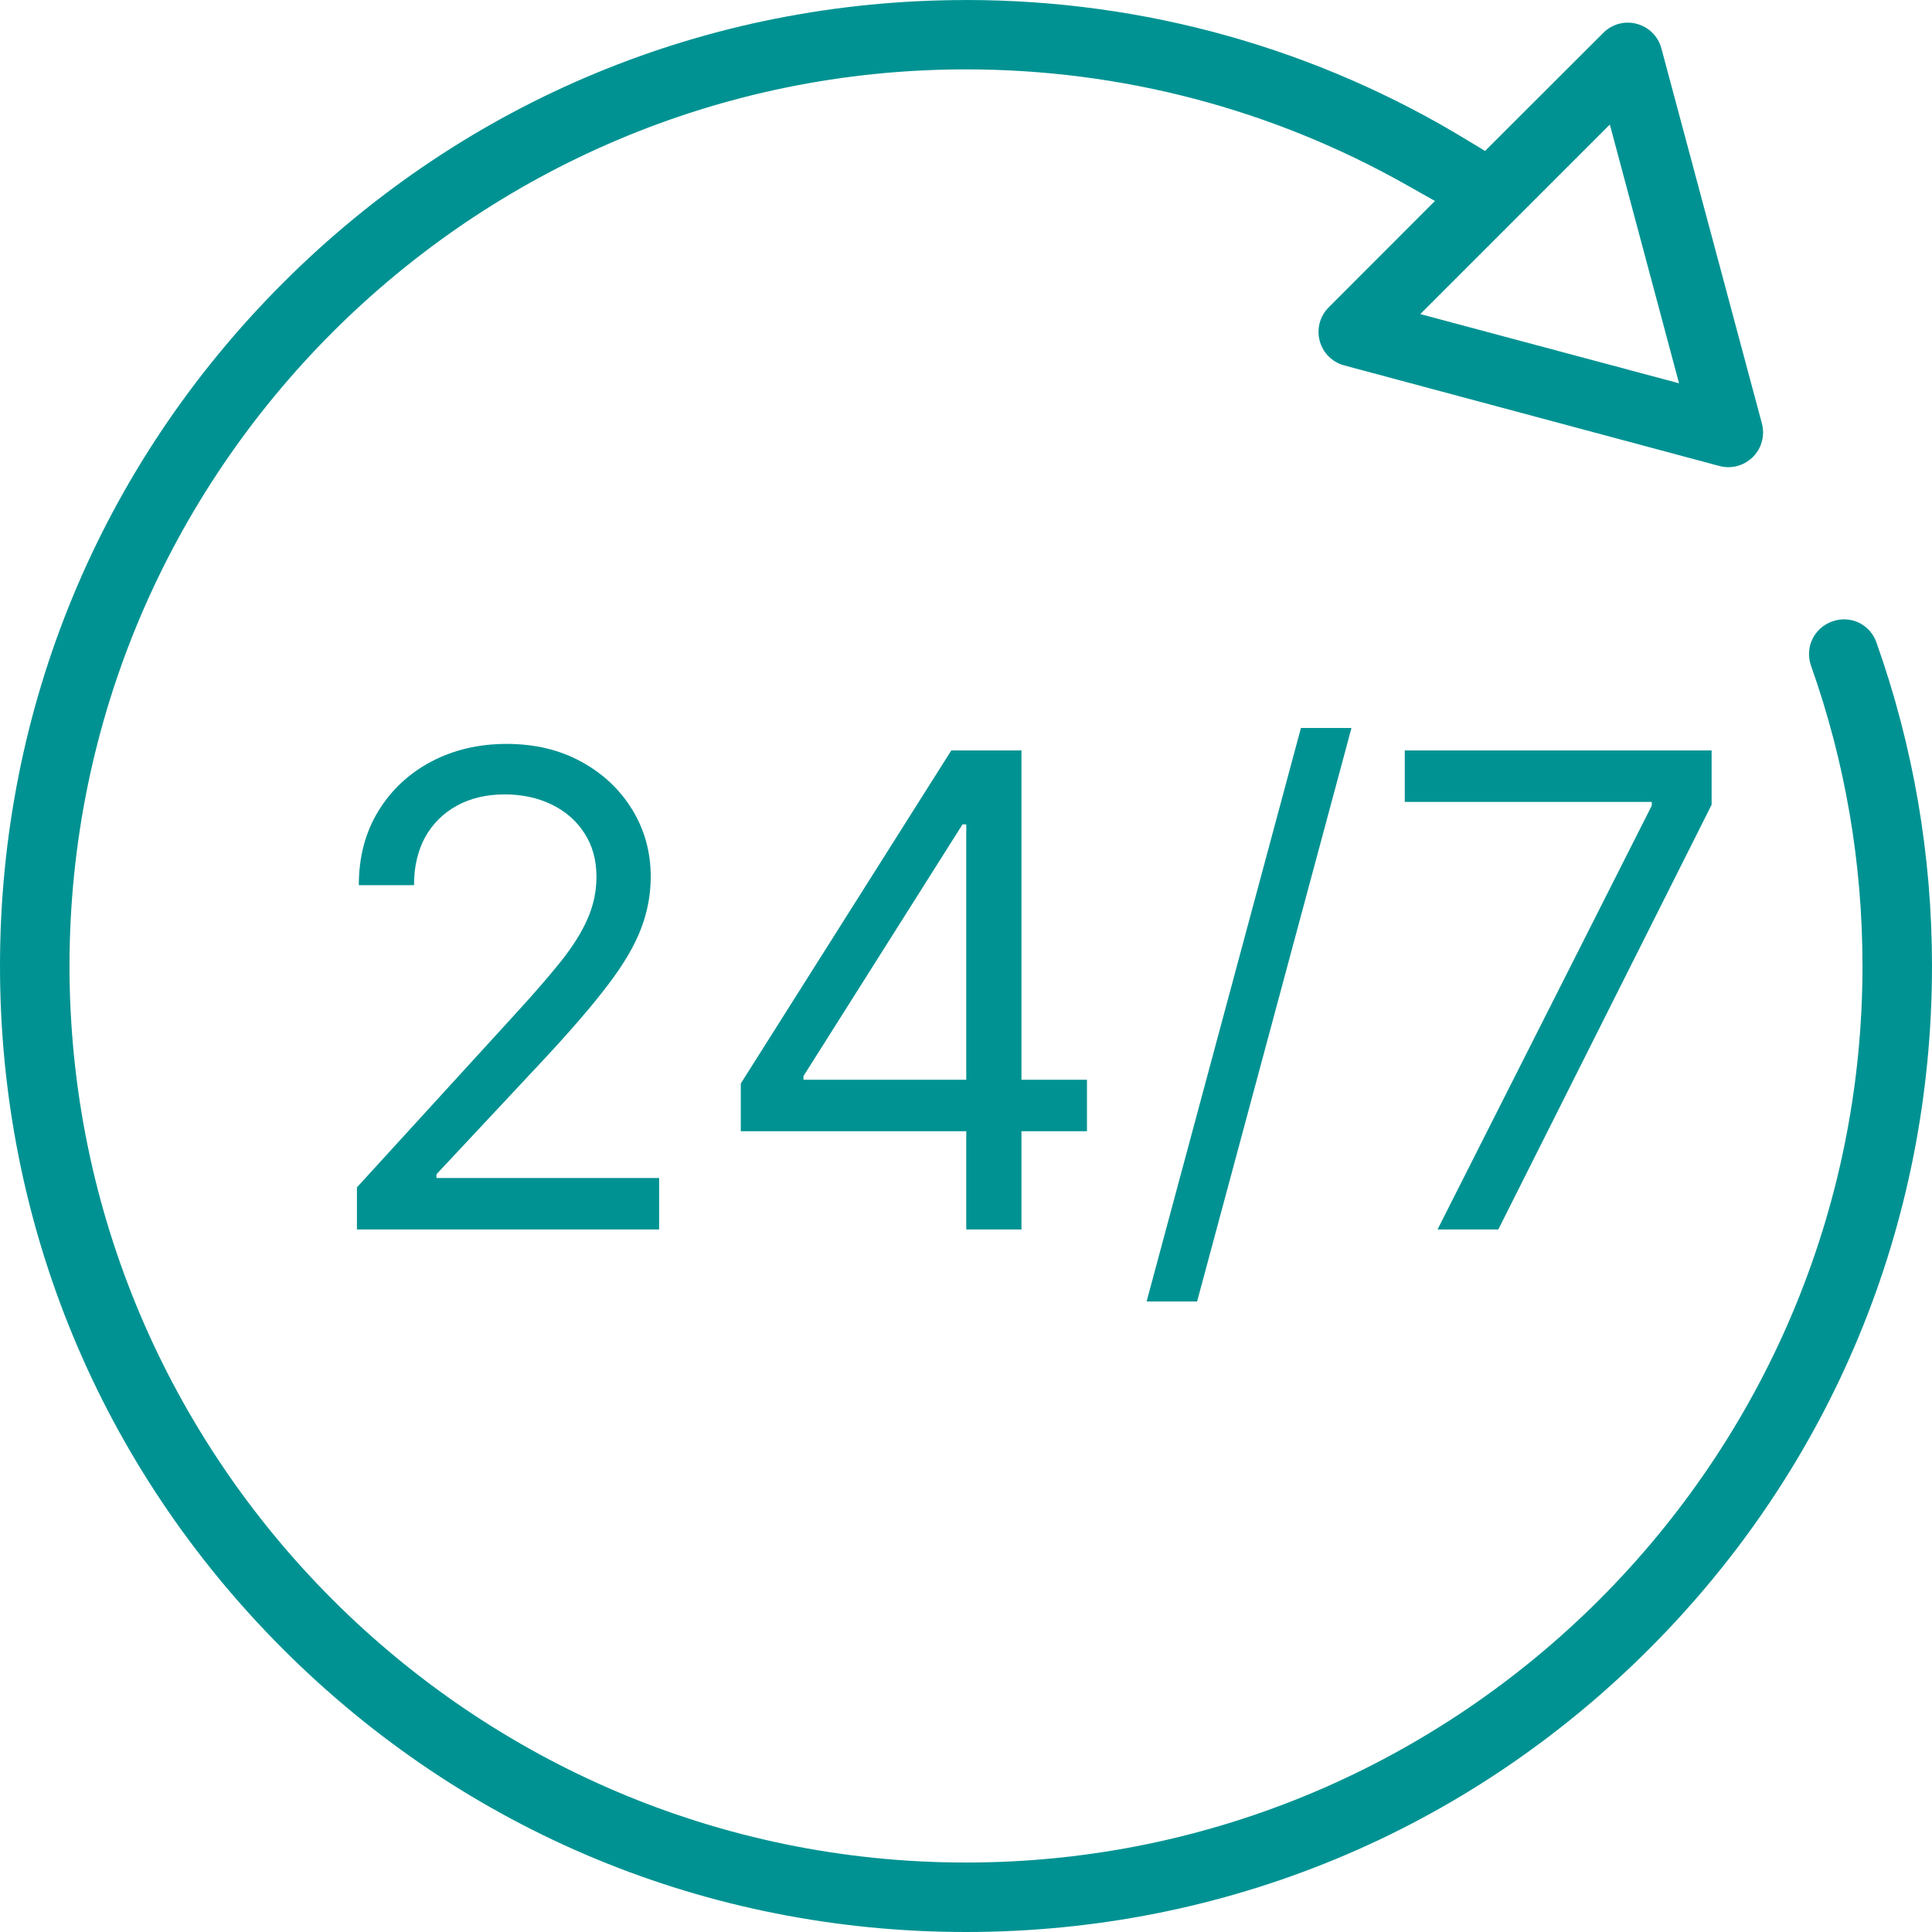
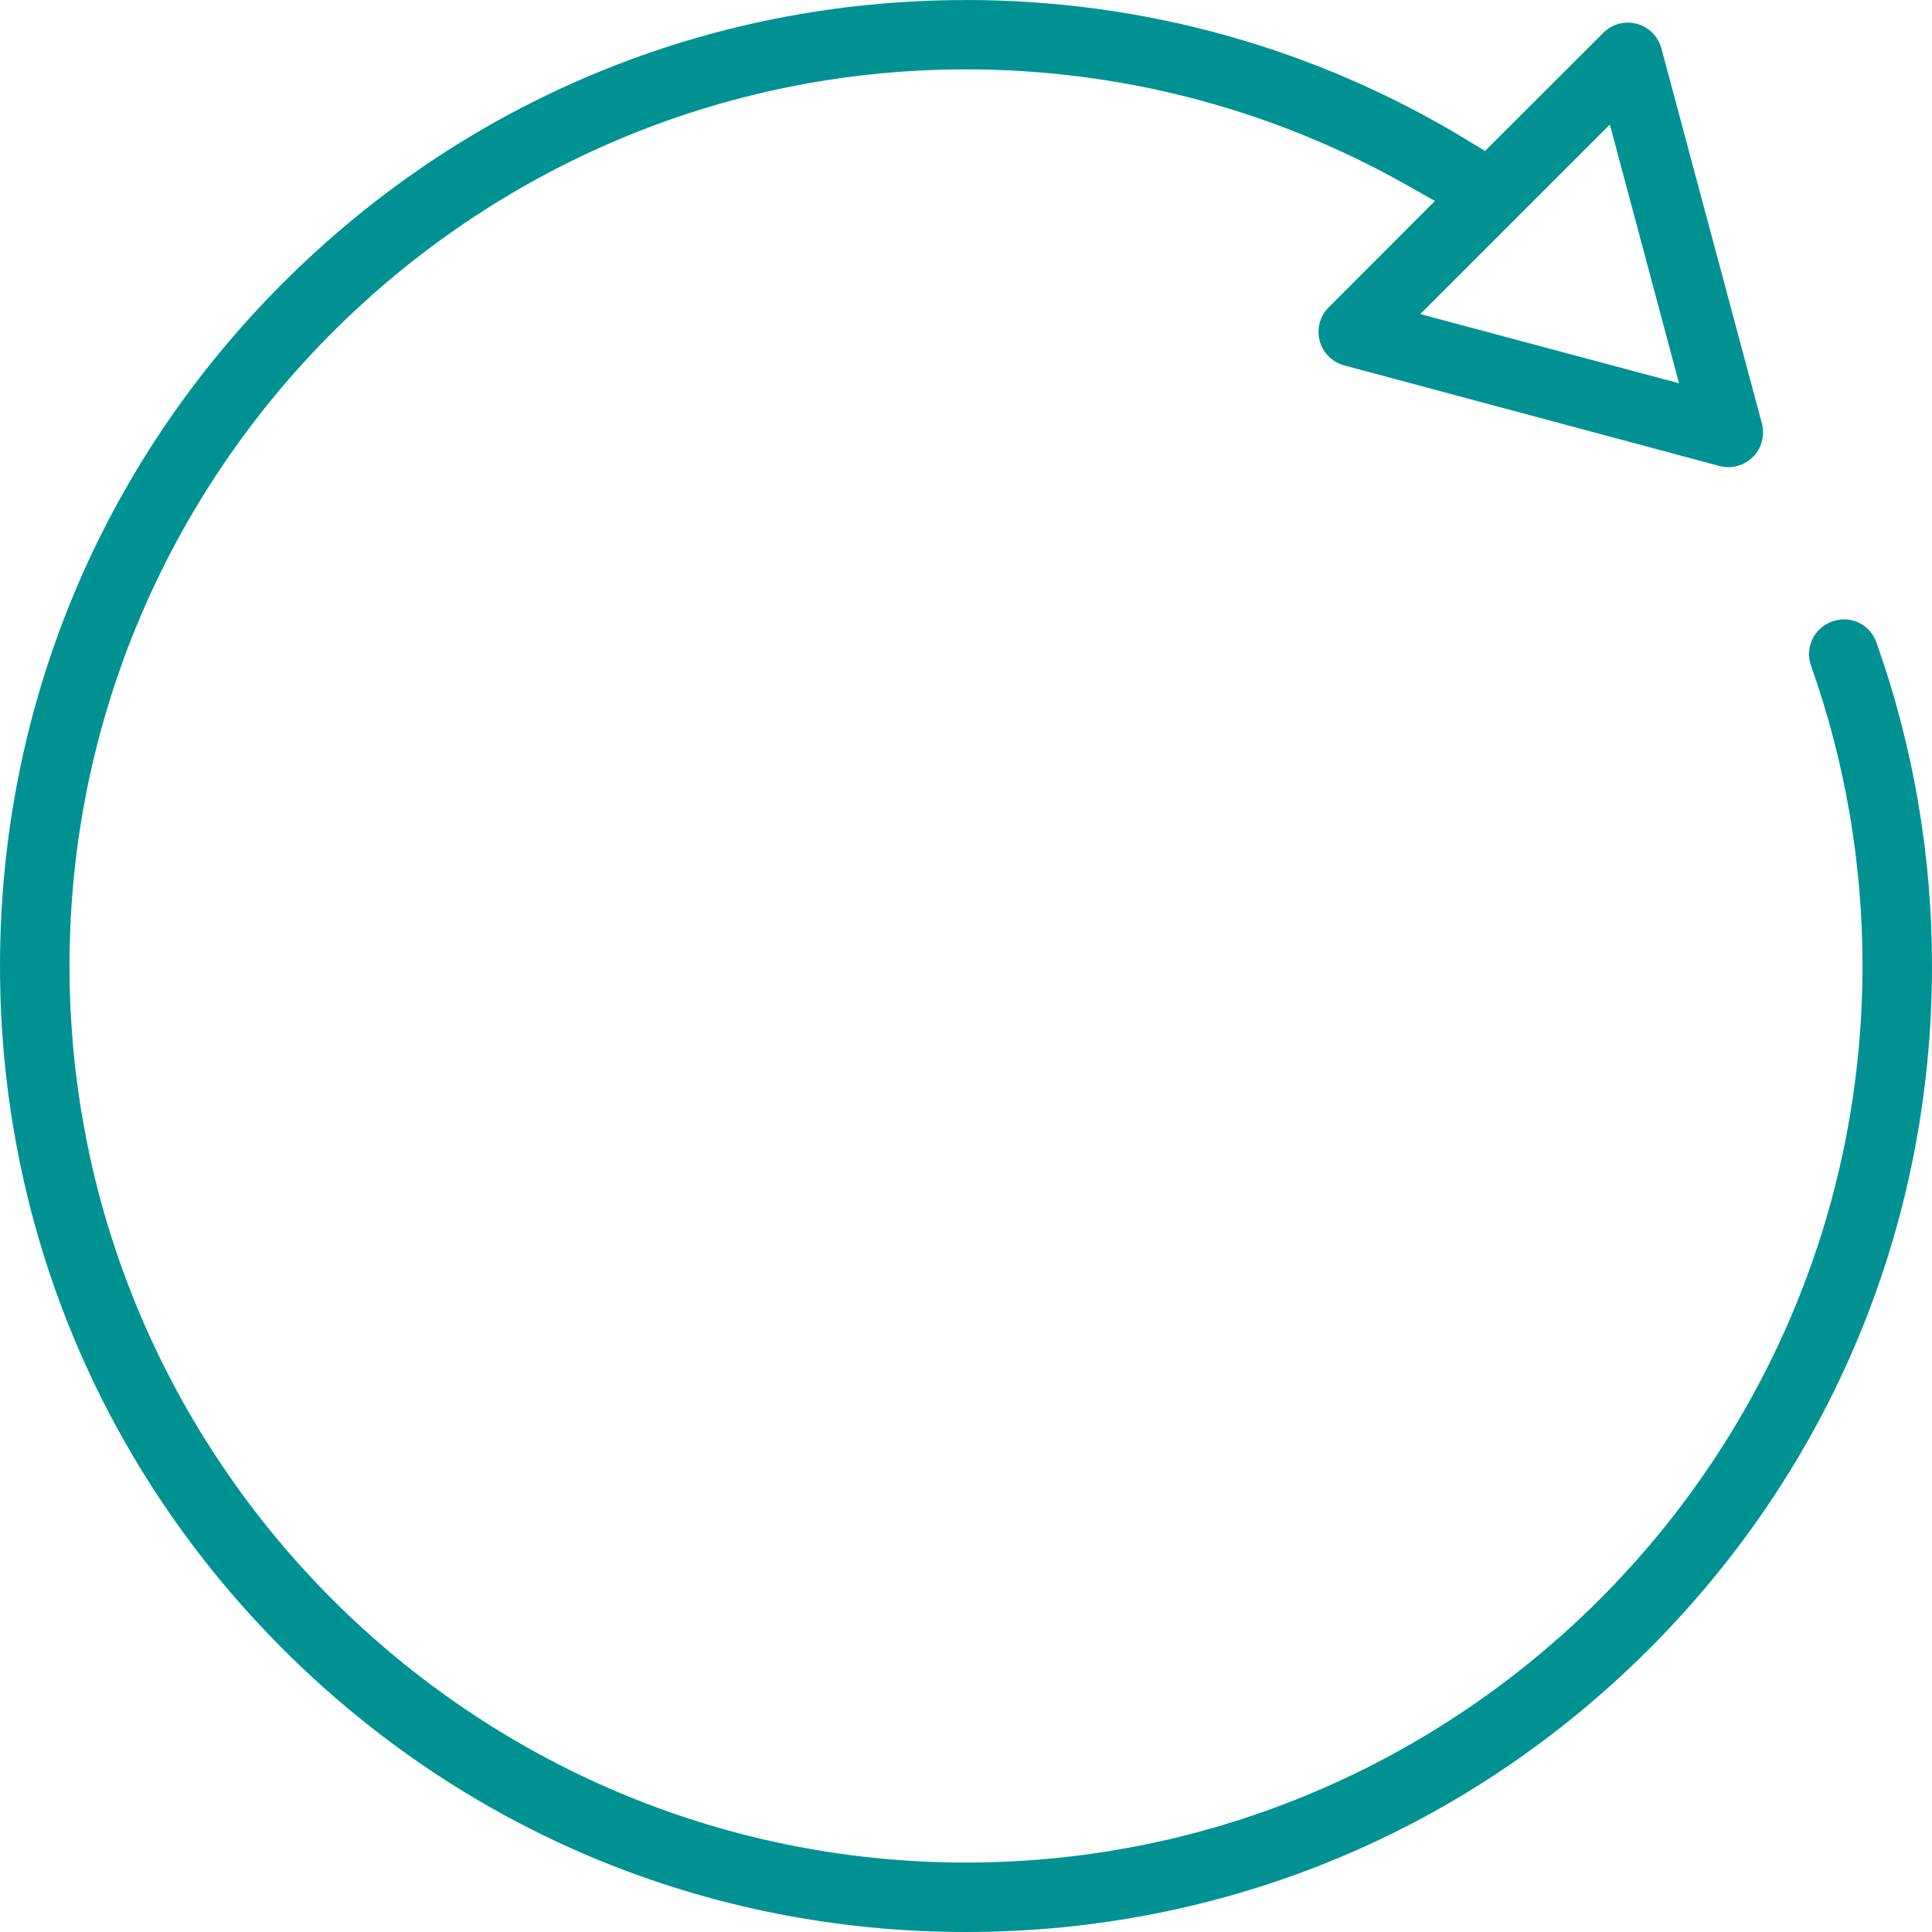
<svg xmlns="http://www.w3.org/2000/svg" width="44" height="44" viewBox="0 0 44 44" fill="none">
  <path d="M21.999 0.001C16.119 0.001 10.602 2.286 6.444 6.445C2.285 10.604 0 16.119 0 22C0 27.882 2.285 33.397 6.444 37.556C10.602 41.715 16.117 44 21.999 44C27.88 44 33.398 41.715 37.556 37.556C41.715 33.398 44 27.881 44 22C44 19.473 43.574 16.997 42.736 14.636V14.634C42.587 14.214 42.145 14.005 41.729 14.152C41.313 14.3 41.099 14.745 41.245 15.162C42.022 17.351 42.417 19.653 42.417 21.997C42.417 33.251 33.253 42.418 22 42.418C10.746 42.418 1.583 33.251 1.583 21.997C1.583 10.744 10.746 1.58 22 1.58C25.543 1.58 28.983 2.489 32.033 4.212L32.68 4.577L30.26 7C30.059 7.201 29.983 7.489 30.055 7.763C30.128 8.037 30.338 8.247 30.614 8.322L39.156 10.612C39.227 10.63 39.295 10.64 39.361 10.64C39.568 10.64 39.769 10.559 39.921 10.408C40.122 10.207 40.198 9.918 40.126 9.644L37.837 1.102C37.763 0.827 37.553 0.618 37.277 0.543C37.004 0.469 36.715 0.547 36.514 0.748L33.821 3.438L33.439 3.206C29.997 1.105 26.066 0 21.999 0L21.999 0.001ZM36.663 2.836L38.239 8.729L32.346 7.153L36.663 2.836Z" fill="#009292" />
-   <path d="M8.129 28V27.041L11.73 23.099C12.153 22.638 12.501 22.236 12.774 21.896C13.048 21.551 13.25 21.228 13.381 20.926C13.516 20.621 13.584 20.301 13.584 19.967C13.584 19.584 13.492 19.252 13.307 18.971C13.126 18.691 12.877 18.474 12.561 18.321C12.245 18.169 11.89 18.092 11.496 18.092C11.077 18.092 10.711 18.179 10.398 18.353C10.089 18.524 9.85 18.764 9.679 19.072C9.512 19.381 9.429 19.744 9.429 20.159H8.172C8.172 19.52 8.319 18.959 8.614 18.476C8.909 17.993 9.31 17.616 9.818 17.347C10.329 17.077 10.903 16.942 11.538 16.942C12.178 16.942 12.744 17.077 13.238 17.347C13.731 17.616 14.118 17.98 14.399 18.439C14.679 18.897 14.82 19.406 14.82 19.967C14.82 20.369 14.747 20.761 14.601 21.145C14.459 21.524 14.211 21.949 13.855 22.418C13.504 22.883 13.016 23.451 12.391 24.122L9.94 26.743V26.828H15.011V28H8.129ZM16.871 25.763V24.676L21.665 17.091H22.454V18.774H21.921L18.299 24.506V24.591H24.755V25.763H16.871ZM22.006 28V25.433V24.927V17.091H23.263V28H22.006ZM30.779 16.579L27.263 29.641H26.113L29.628 16.579H30.779ZM32.739 28L37.618 18.348V18.263H31.993V17.091H38.981V18.327L34.123 28H32.739Z" fill="#009292" />
</svg>